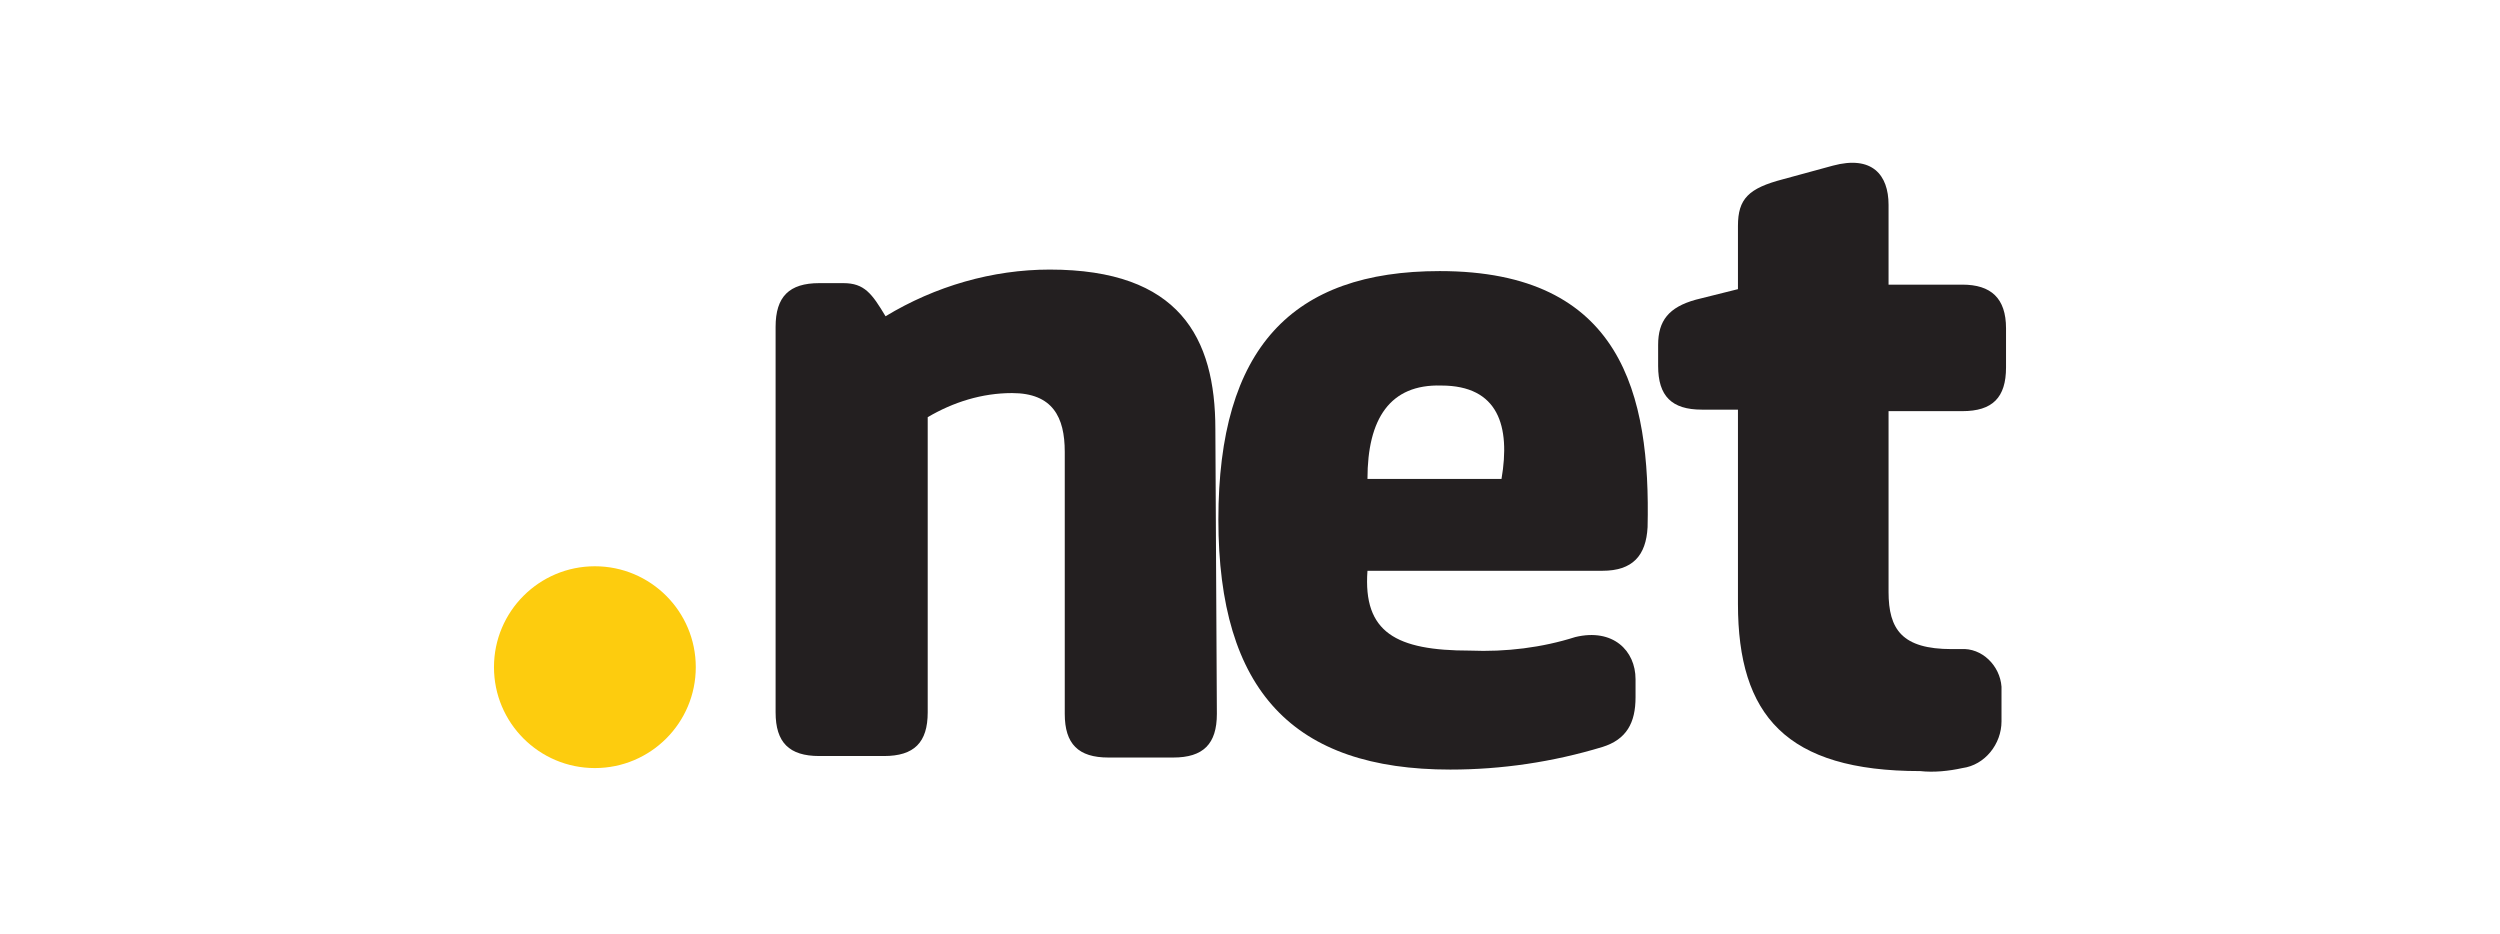
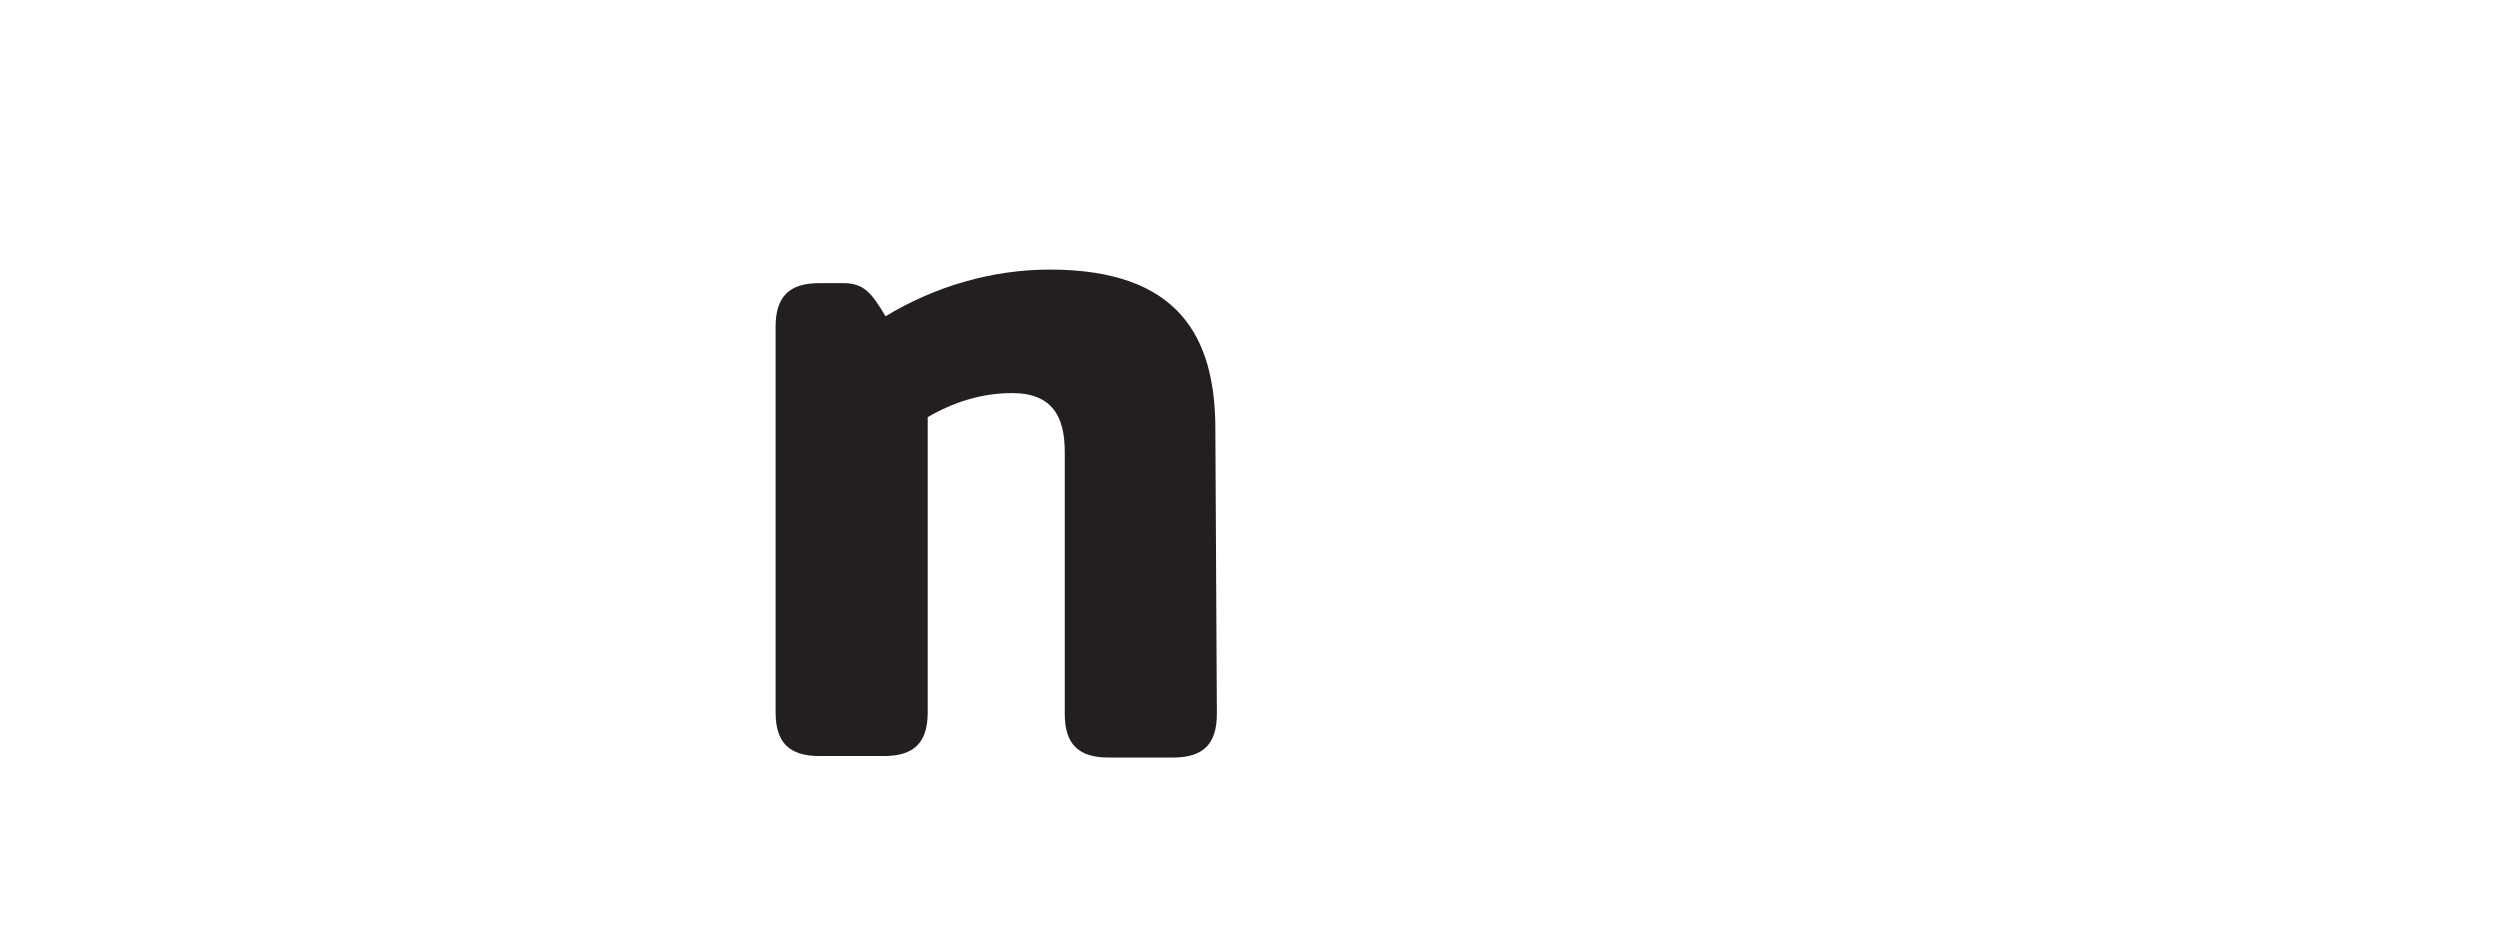
<svg xmlns="http://www.w3.org/2000/svg" version="1.1" id="Layer_1" x="0px" y="0px" viewBox="0 0 166 62" style="enable-background:new 0 0 166 62;" xml:space="preserve">
  <style type="text/css">
	.st0{fill:#FDCC0E;}
	.st1{fill:#231F20;}
</style>
  <g>
-     <path class="st0" d="M46.2,44.3c0,3.7-3,6.7-6.7,6.7s-6.7-3-6.7-6.7s3-6.7,6.7-6.7c0,0,0,0,0,0C43.2,37.6,46.2,40.6,46.2,44.3z" />
    <path class="st1" d="M80.8,47.4c0,2-0.9,2.9-2.9,2.9h-4.3c-2,0-2.9-0.9-2.9-2.9V30c0-2.3-0.8-3.9-3.5-3.9c-2,0-3.9,0.6-5.6,1.6   v19.6c0,2-0.9,2.9-2.9,2.9h-4.3c-2,0-2.9-0.9-2.9-2.9V21.7c0-2,0.9-2.9,2.9-2.9H56c1.4,0,1.9,0.7,2.8,2.2c3.3-2,7.1-3.1,10.9-3.1   c8.6,0,11,4.5,11,10.6L80.8,47.4z" />
-     <path class="st1" d="M106.4,37.9H90.8c-0.3,4.1,1.9,5.3,6.8,5.3c2.4,0.1,4.8-0.2,7-0.9c2.5-0.6,4,0.9,4,2.8v1.2   c0,1.7-0.6,2.8-2.2,3.3c-3.3,1-6.7,1.5-10.1,1.5c-10.4,0-15.4-5.2-15.4-16.6S85.8,18,95.6,18c12.1,0,14,8.2,13.8,17   C109.3,36.9,108.4,37.9,106.4,37.9z M90.8,31.8h8.9c0.6-3.5-0.2-6.2-4-6.2C92.3,25.5,90.8,27.8,90.8,31.8z" />
-     <path class="st1" d="M115.4,15c0-1.8,0.7-2.5,3-3.1l3.3-0.9c2.6-0.7,3.7,0.6,3.7,2.6v5.3h4.9c1.9,0,2.9,0.9,2.9,2.9v2.6   c0,2-0.9,2.9-2.9,2.9h-4.9v12c0,2.5,0.9,3.8,4.2,3.8h0.6c1.4-0.1,2.6,1.1,2.7,2.5c0,0.1,0,0.1,0,0.2v2.1c0,1.5-1.1,2.9-2.6,3.1   c-0.9,0.2-1.9,0.3-2.8,0.2c-8.9,0-12.1-3.7-12.1-11.1V27.2H113c-2,0-2.9-0.9-2.9-2.9v-1.4c0-1.6,0.7-2.5,2.5-3l2.8-0.7L115.4,15z" />
  </g>
</svg>